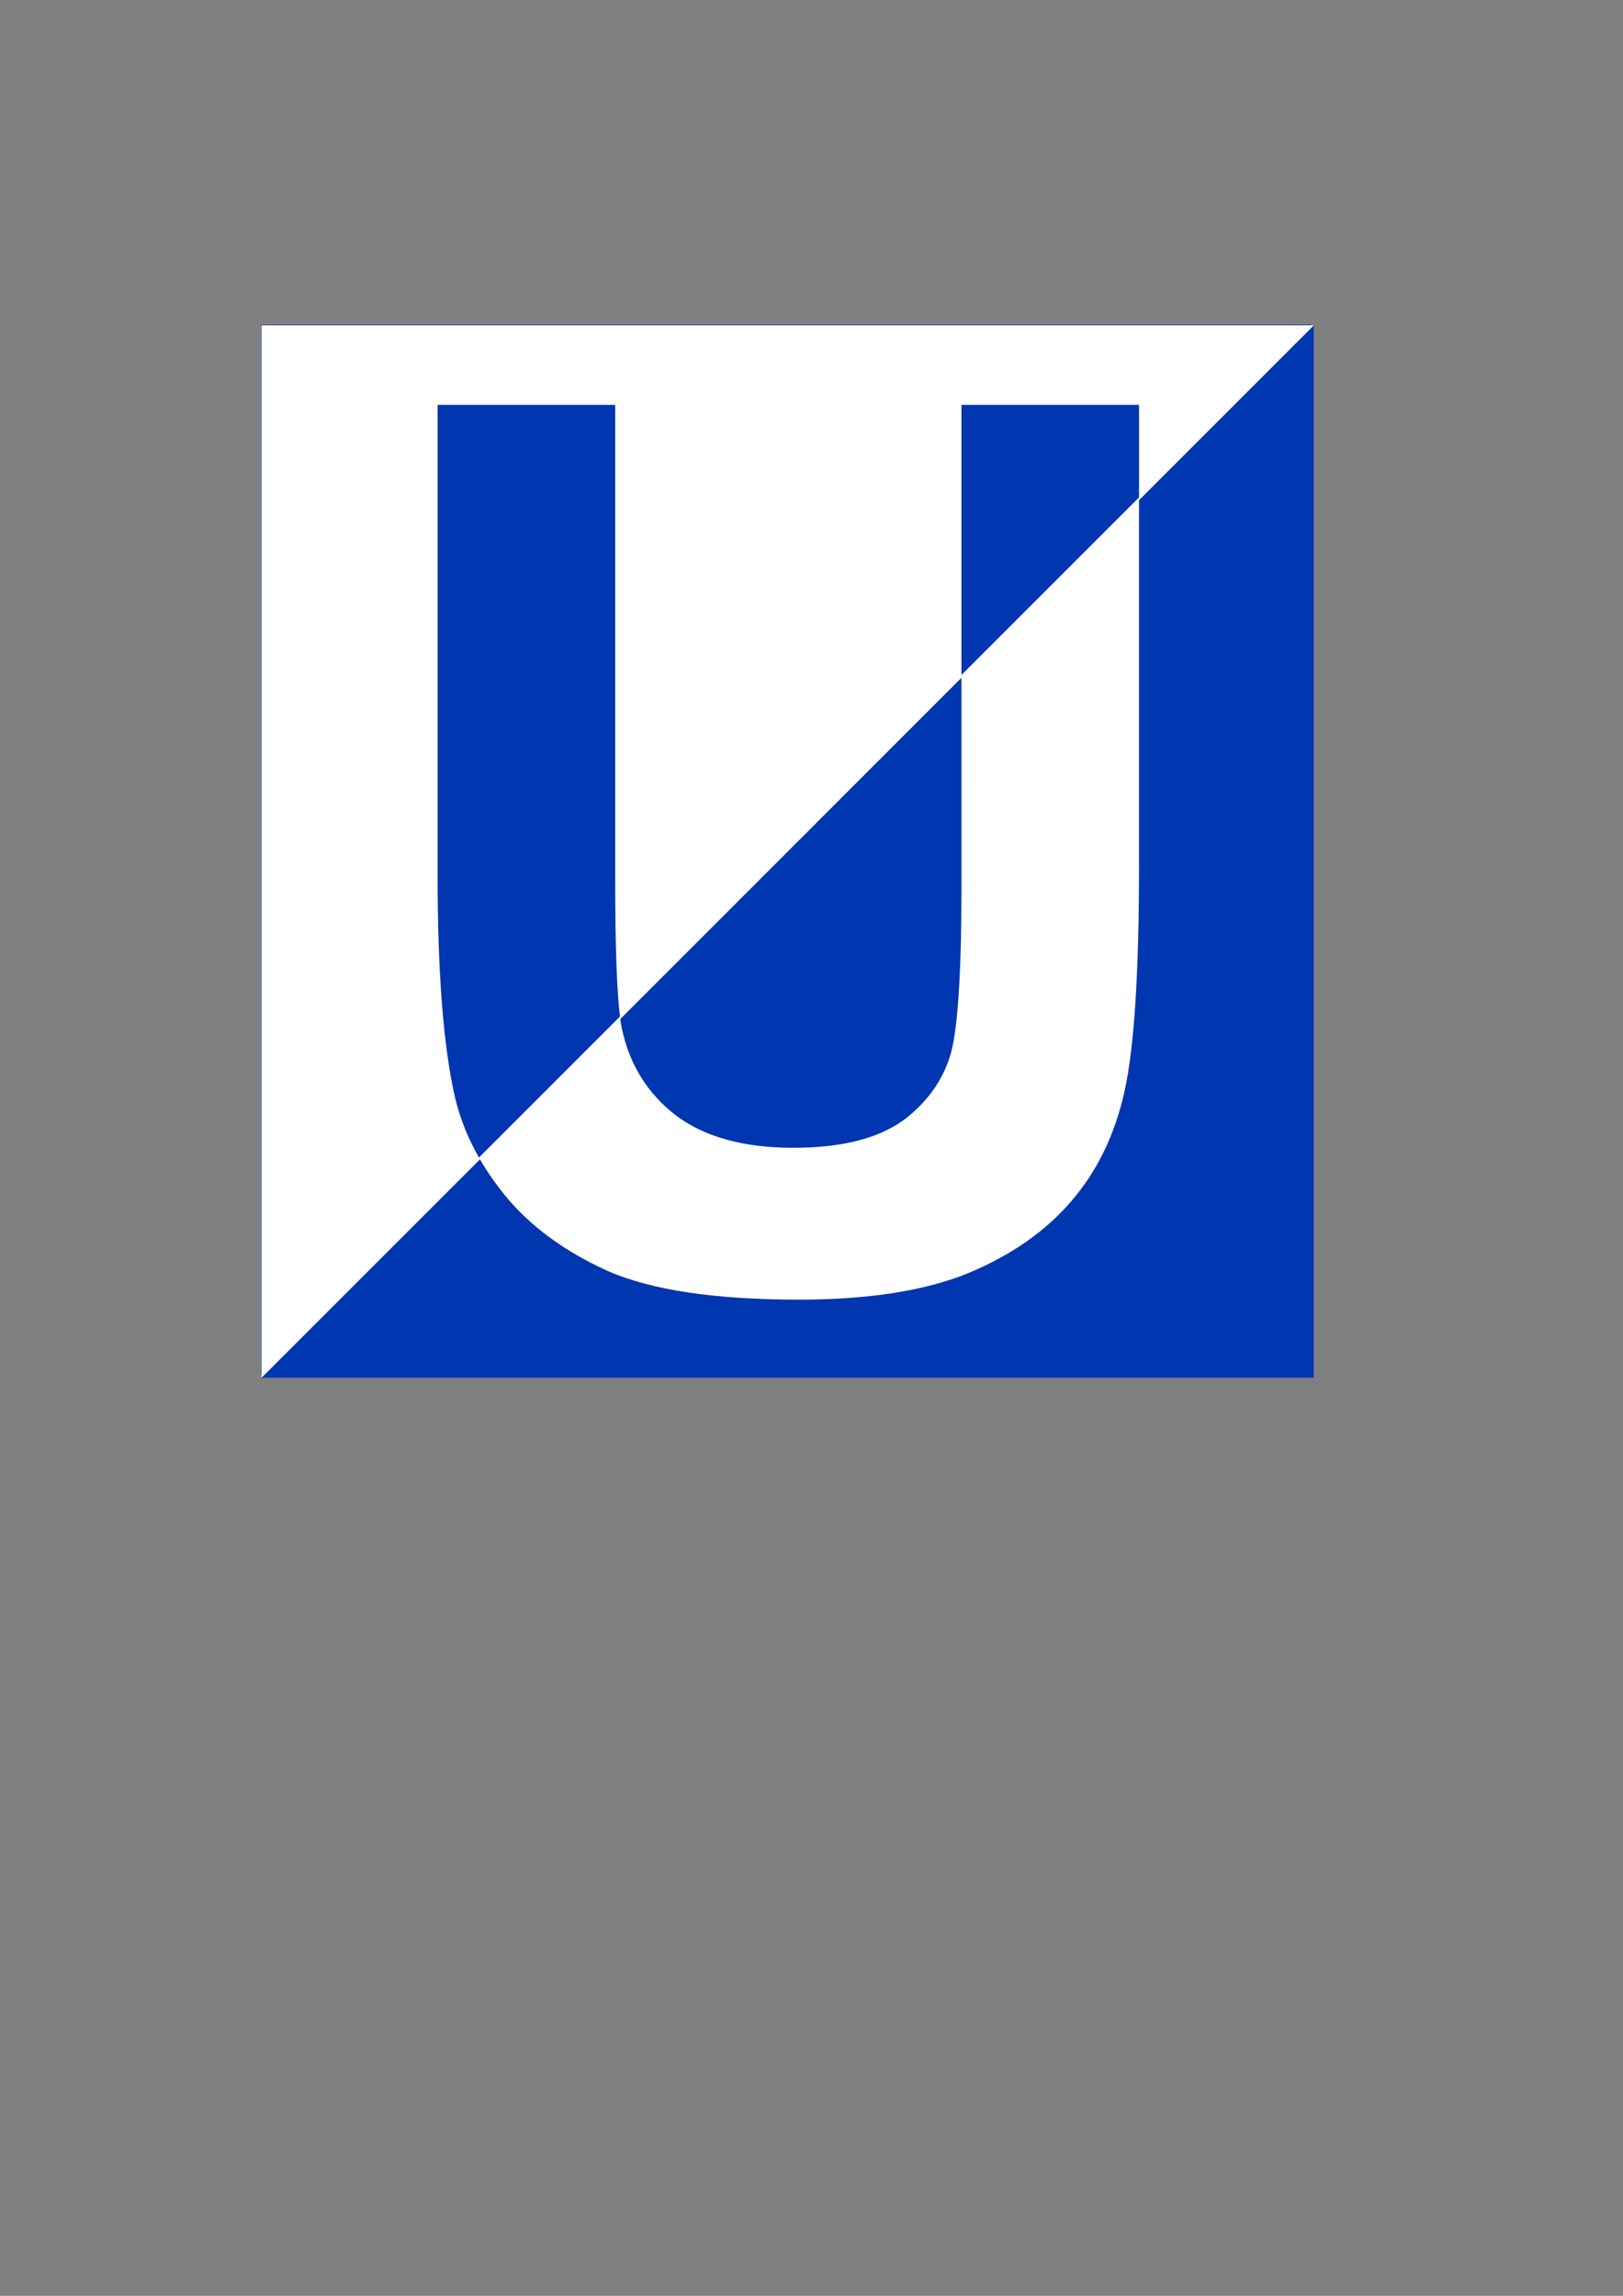
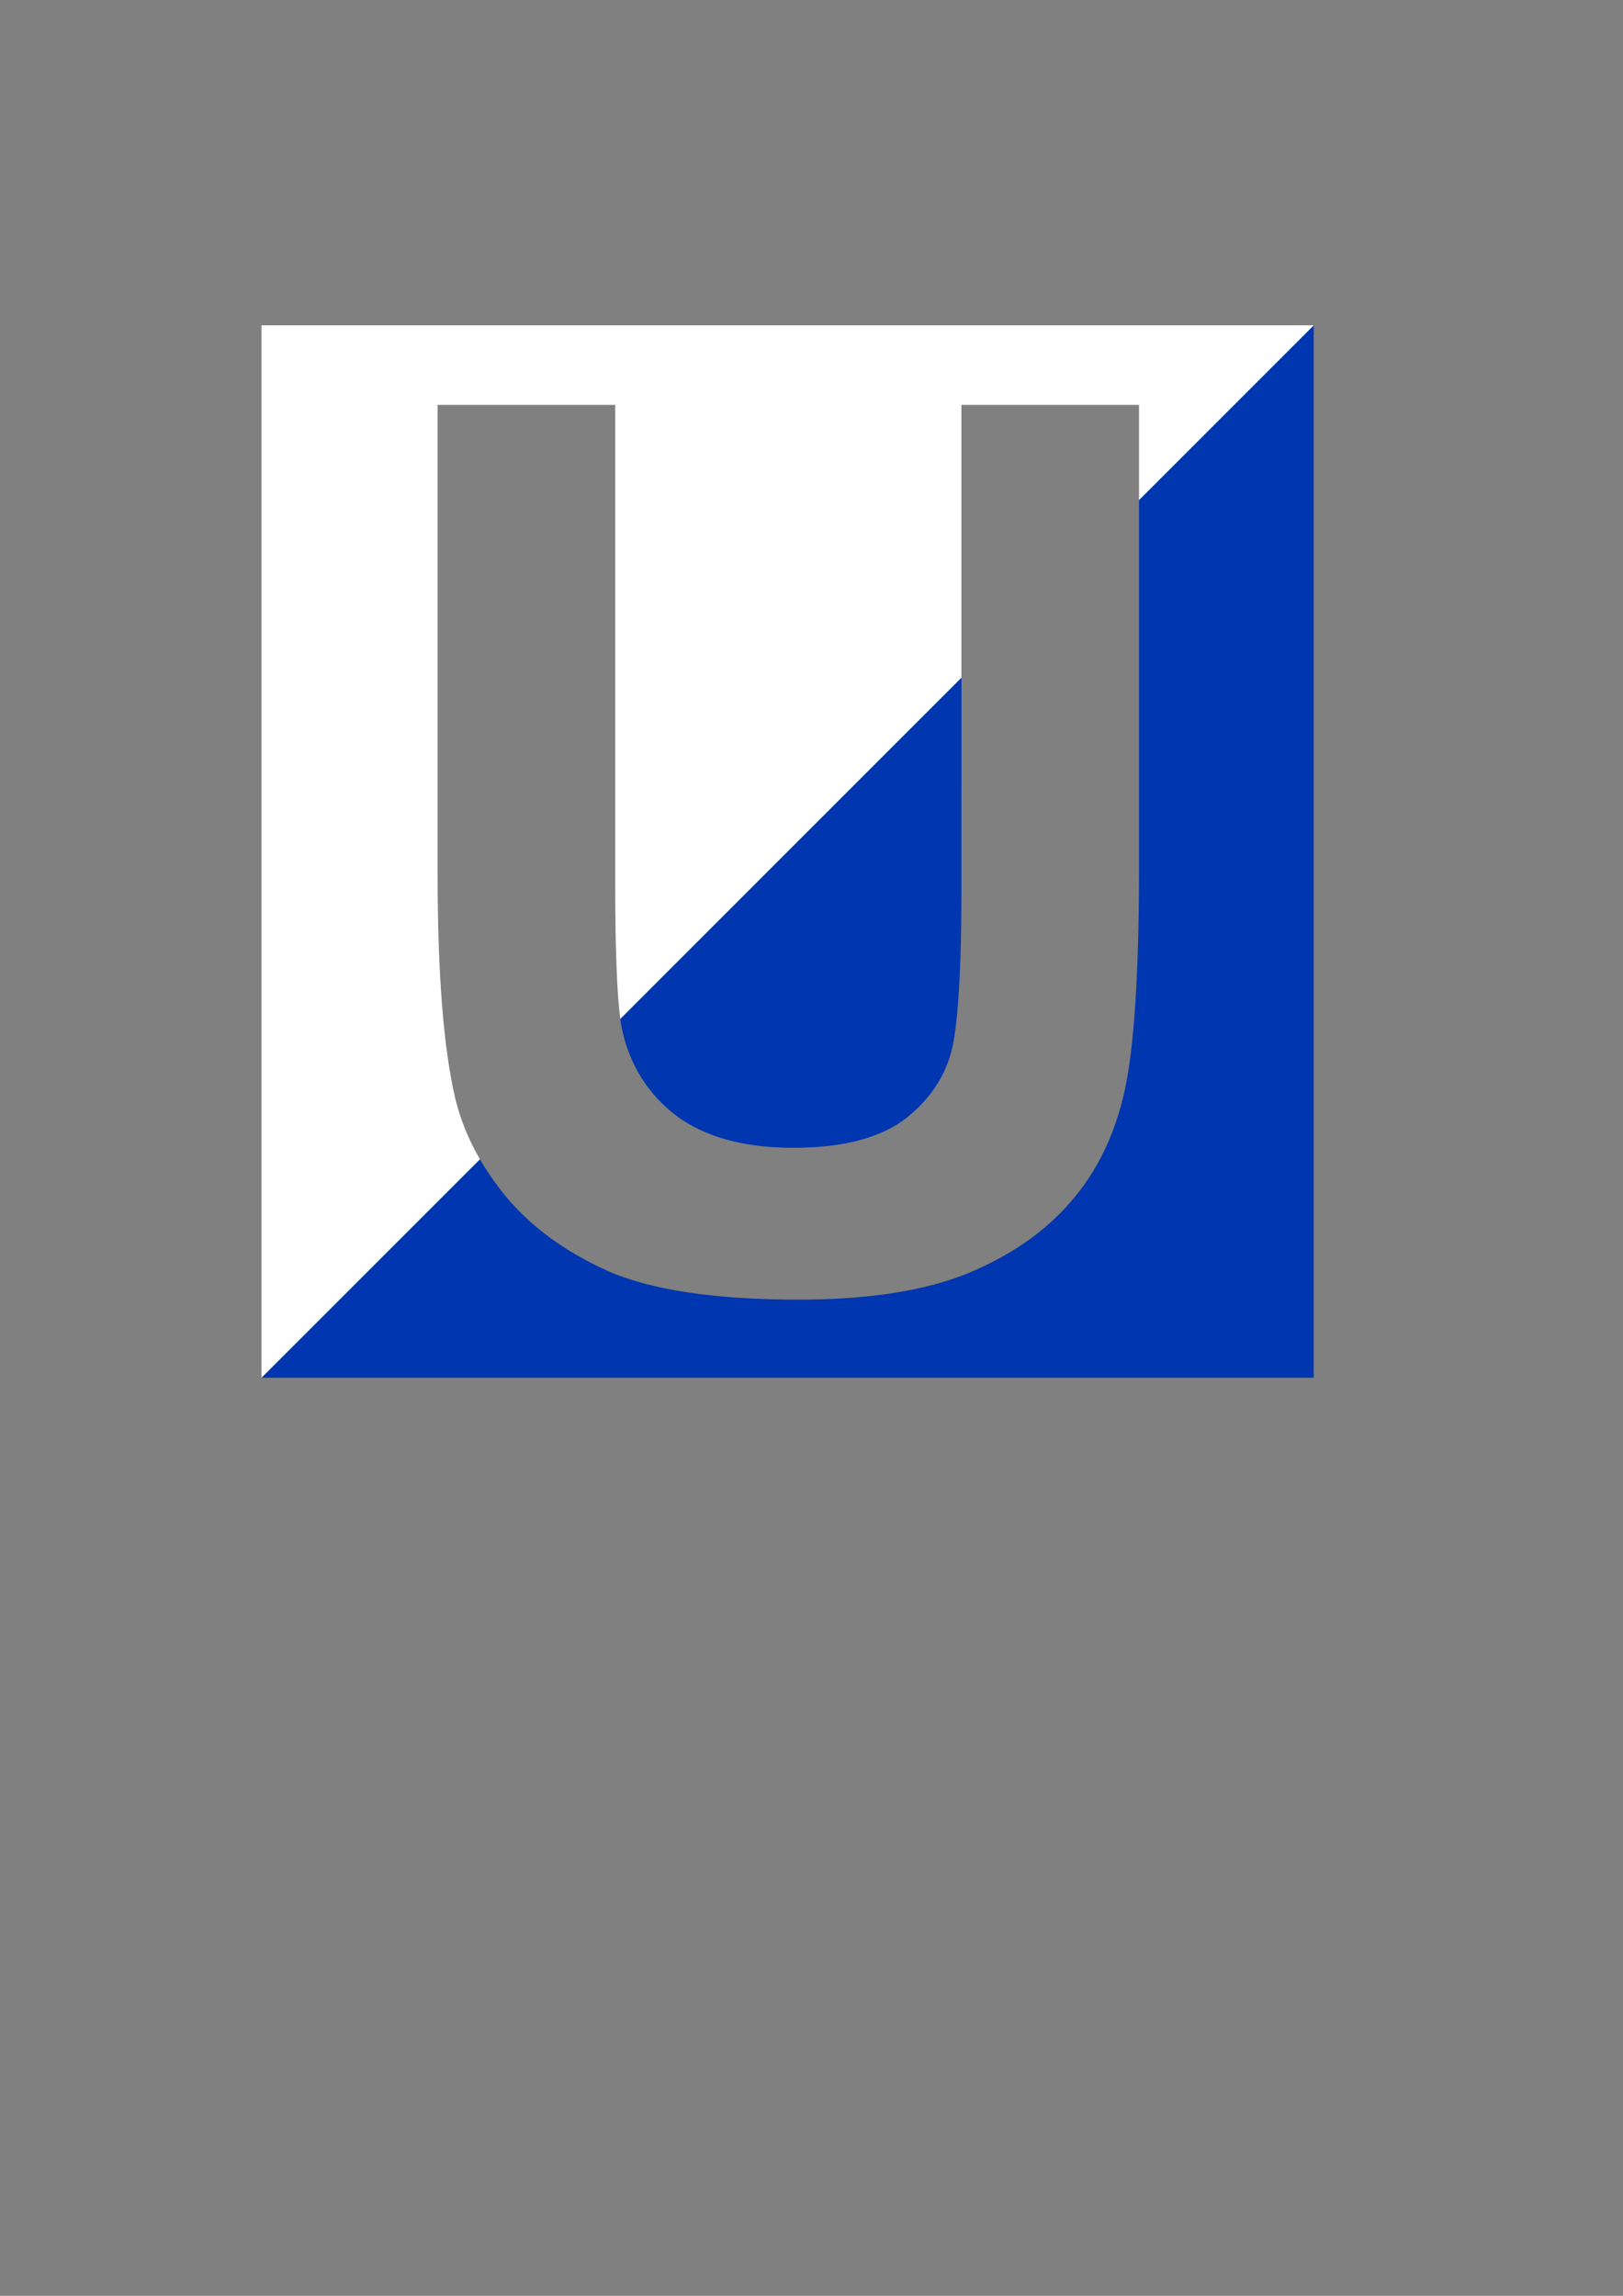
<svg xmlns="http://www.w3.org/2000/svg" width="210mm" height="297mm" version="1.1" viewBox="0 0 210 297">
  <rect x="0" y="0" width="210" height="297" fill="#808080" stroke="none" />
  <g>
-     <path d="m33.778 177.95 135.94-135.94h-135.94z" fill="#0036af" />
-     <path d="m33.778 177.95h135.94v-135.94z" fill="#fff" />
    <path transform="scale(.265)" d="m641.44 158.8-85.293 85.293v179.12c0 51.562-2.344 87.988-7.031 109.28-4.688 21.289-13.379 39.258-26.074 53.906-12.5 14.648-29.297 26.367-50.391 35.156-21.094 8.594-48.633 12.891-82.617 12.891-41.016 0-72.168-4.688-93.457-14.062-21.094-9.57-37.793-21.875-50.098-36.914-4.649-5.756-8.698-11.609-12.148-17.561l-106.66 106.66h513.77zm-172.01 172.01-166.57 166.57c0.232 1.746 0.481 3.296 0.746 4.646 3.711 17.578 12.5 31.738 26.367 42.48 14.062 10.547 33.203 15.82 57.422 15.82 24.609 0 43.164-4.981 55.664-14.941 12.5-10.156 20.02-22.559 22.559-37.207s3.809-38.965 3.809-72.949z" fill="#0036af" />
    <path transform="scale(.265)" d="m127.67 158.8v513.78l106.66-106.66c-5.681-9.8-9.738-19.865-12.168-30.193-5.664-24.609-8.496-60.938-8.496-108.98v-229.1h86.719v232.62c0 32.357 0.826 54.733 2.477 67.131l166.57-166.57v-133.18h86.719v46.461l85.293-85.293z" fill="#fff" />
  </g>
</svg>